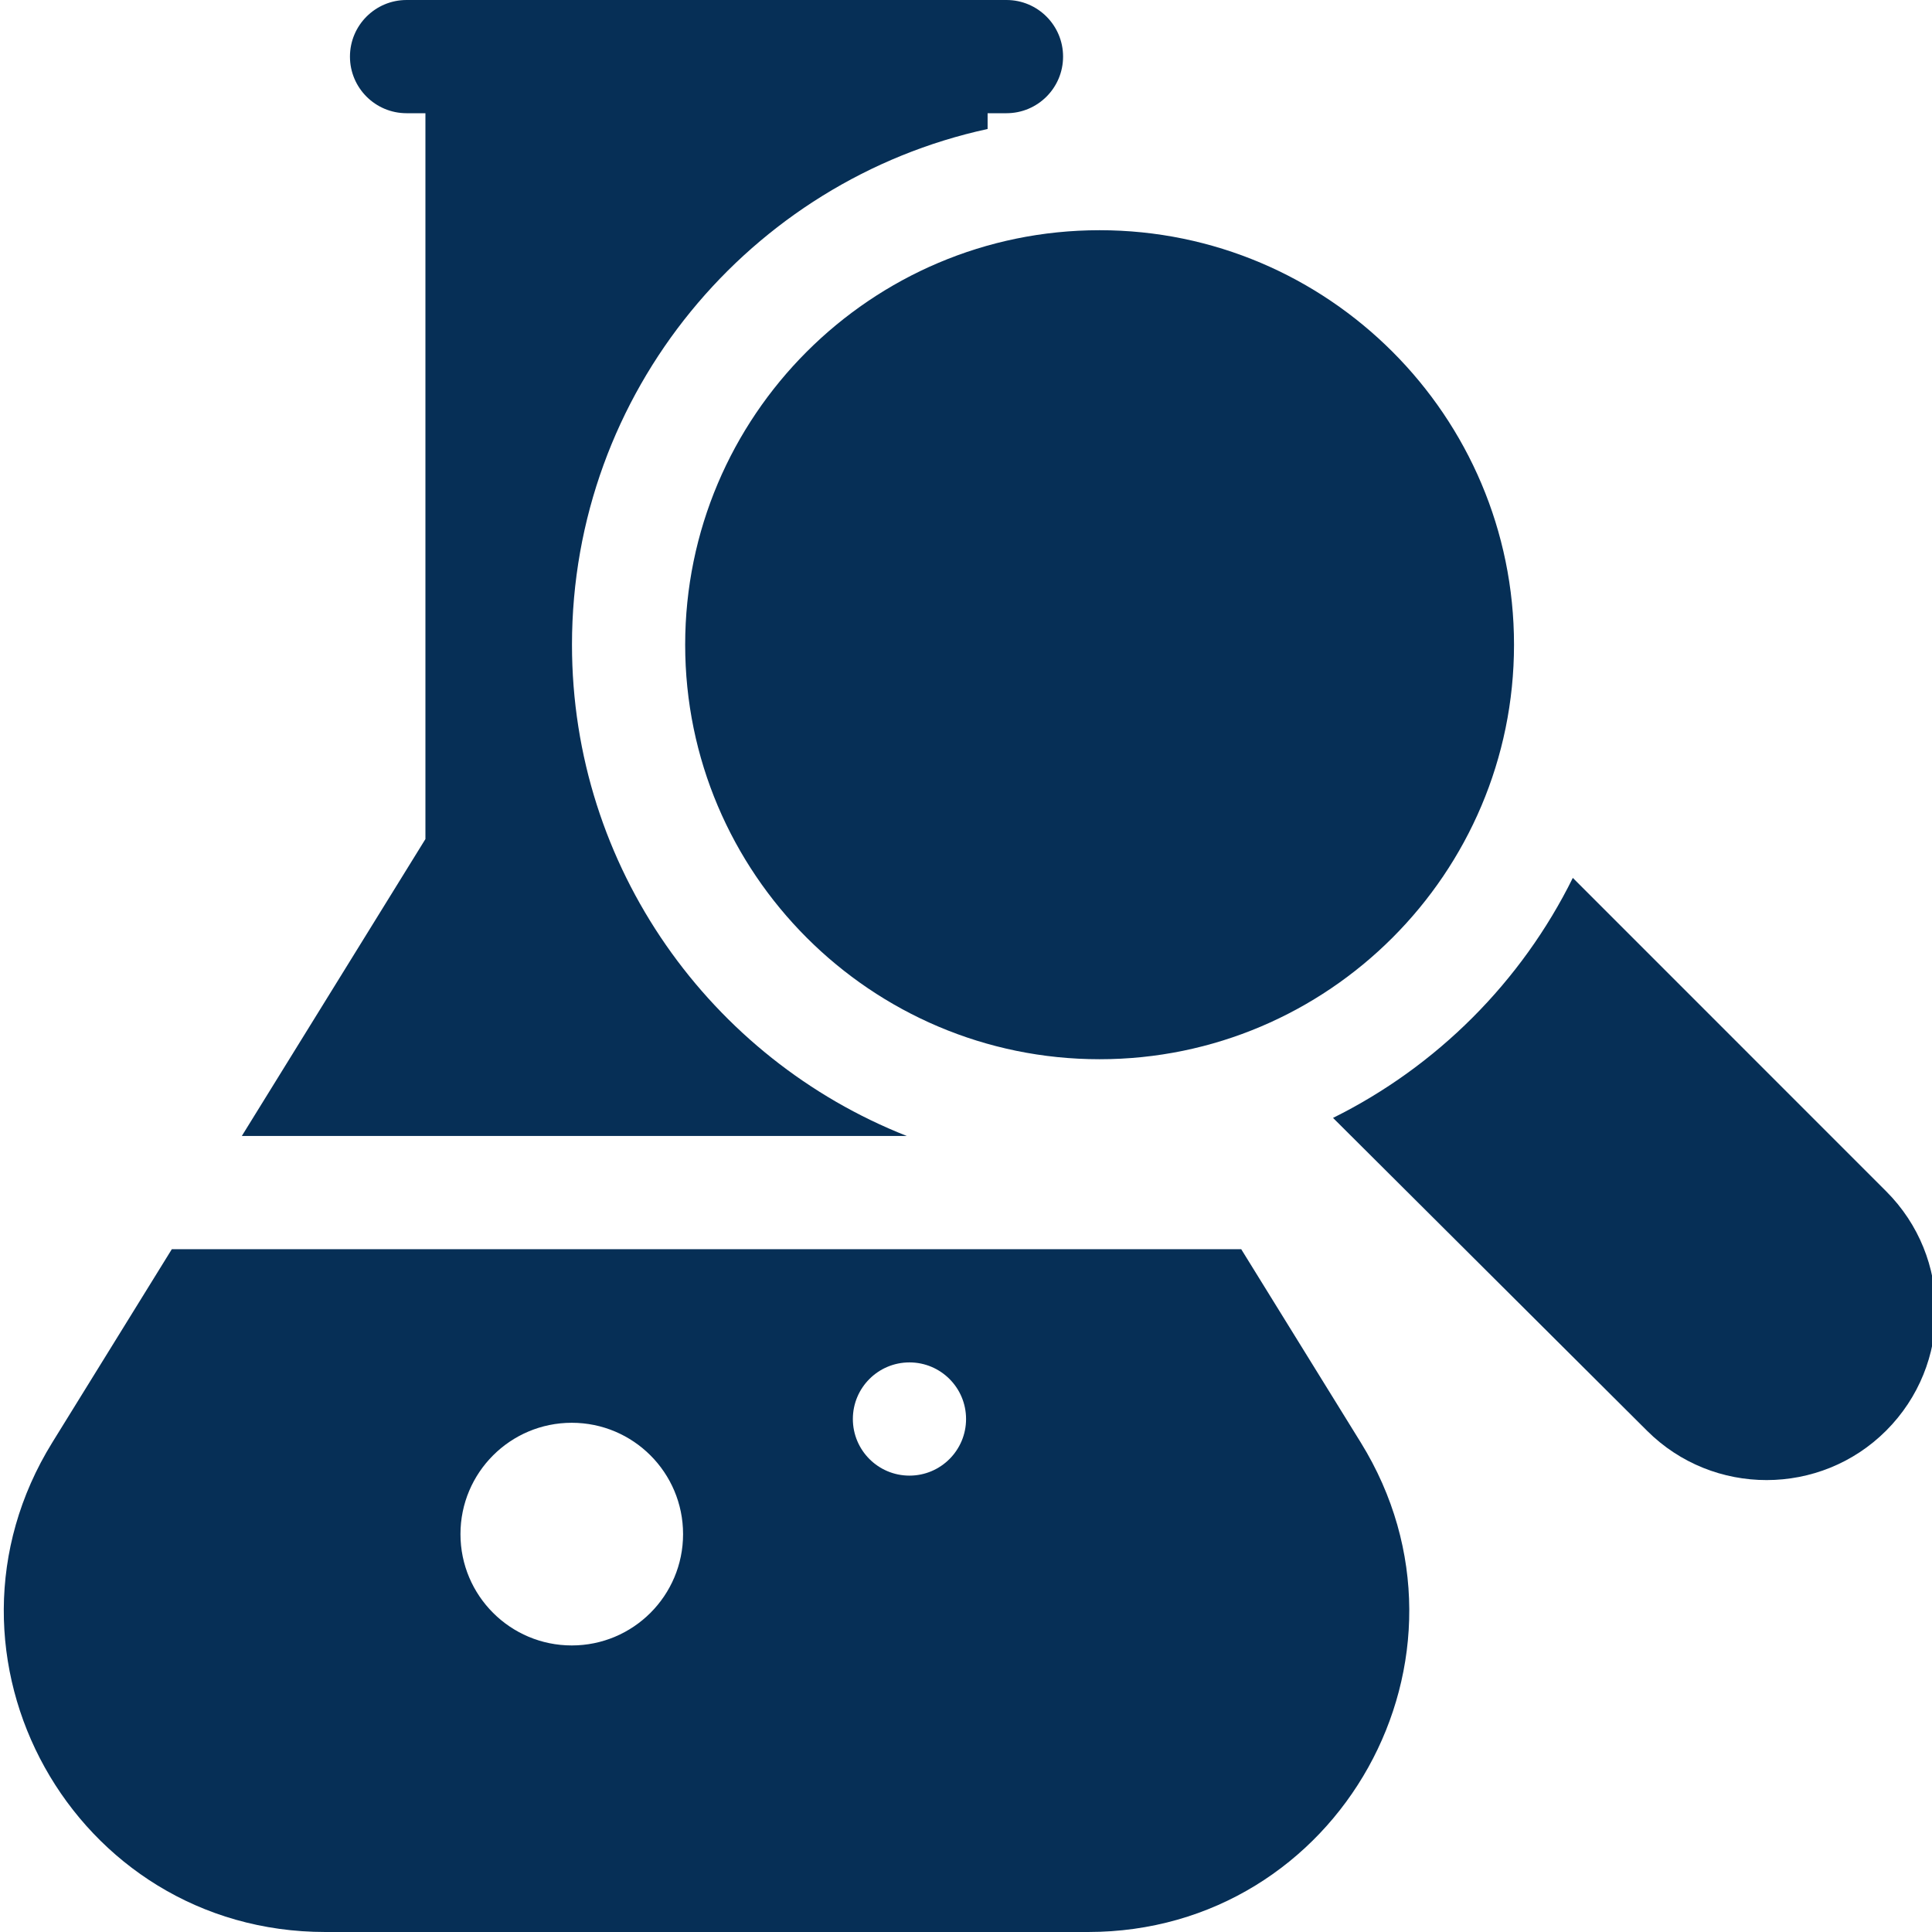
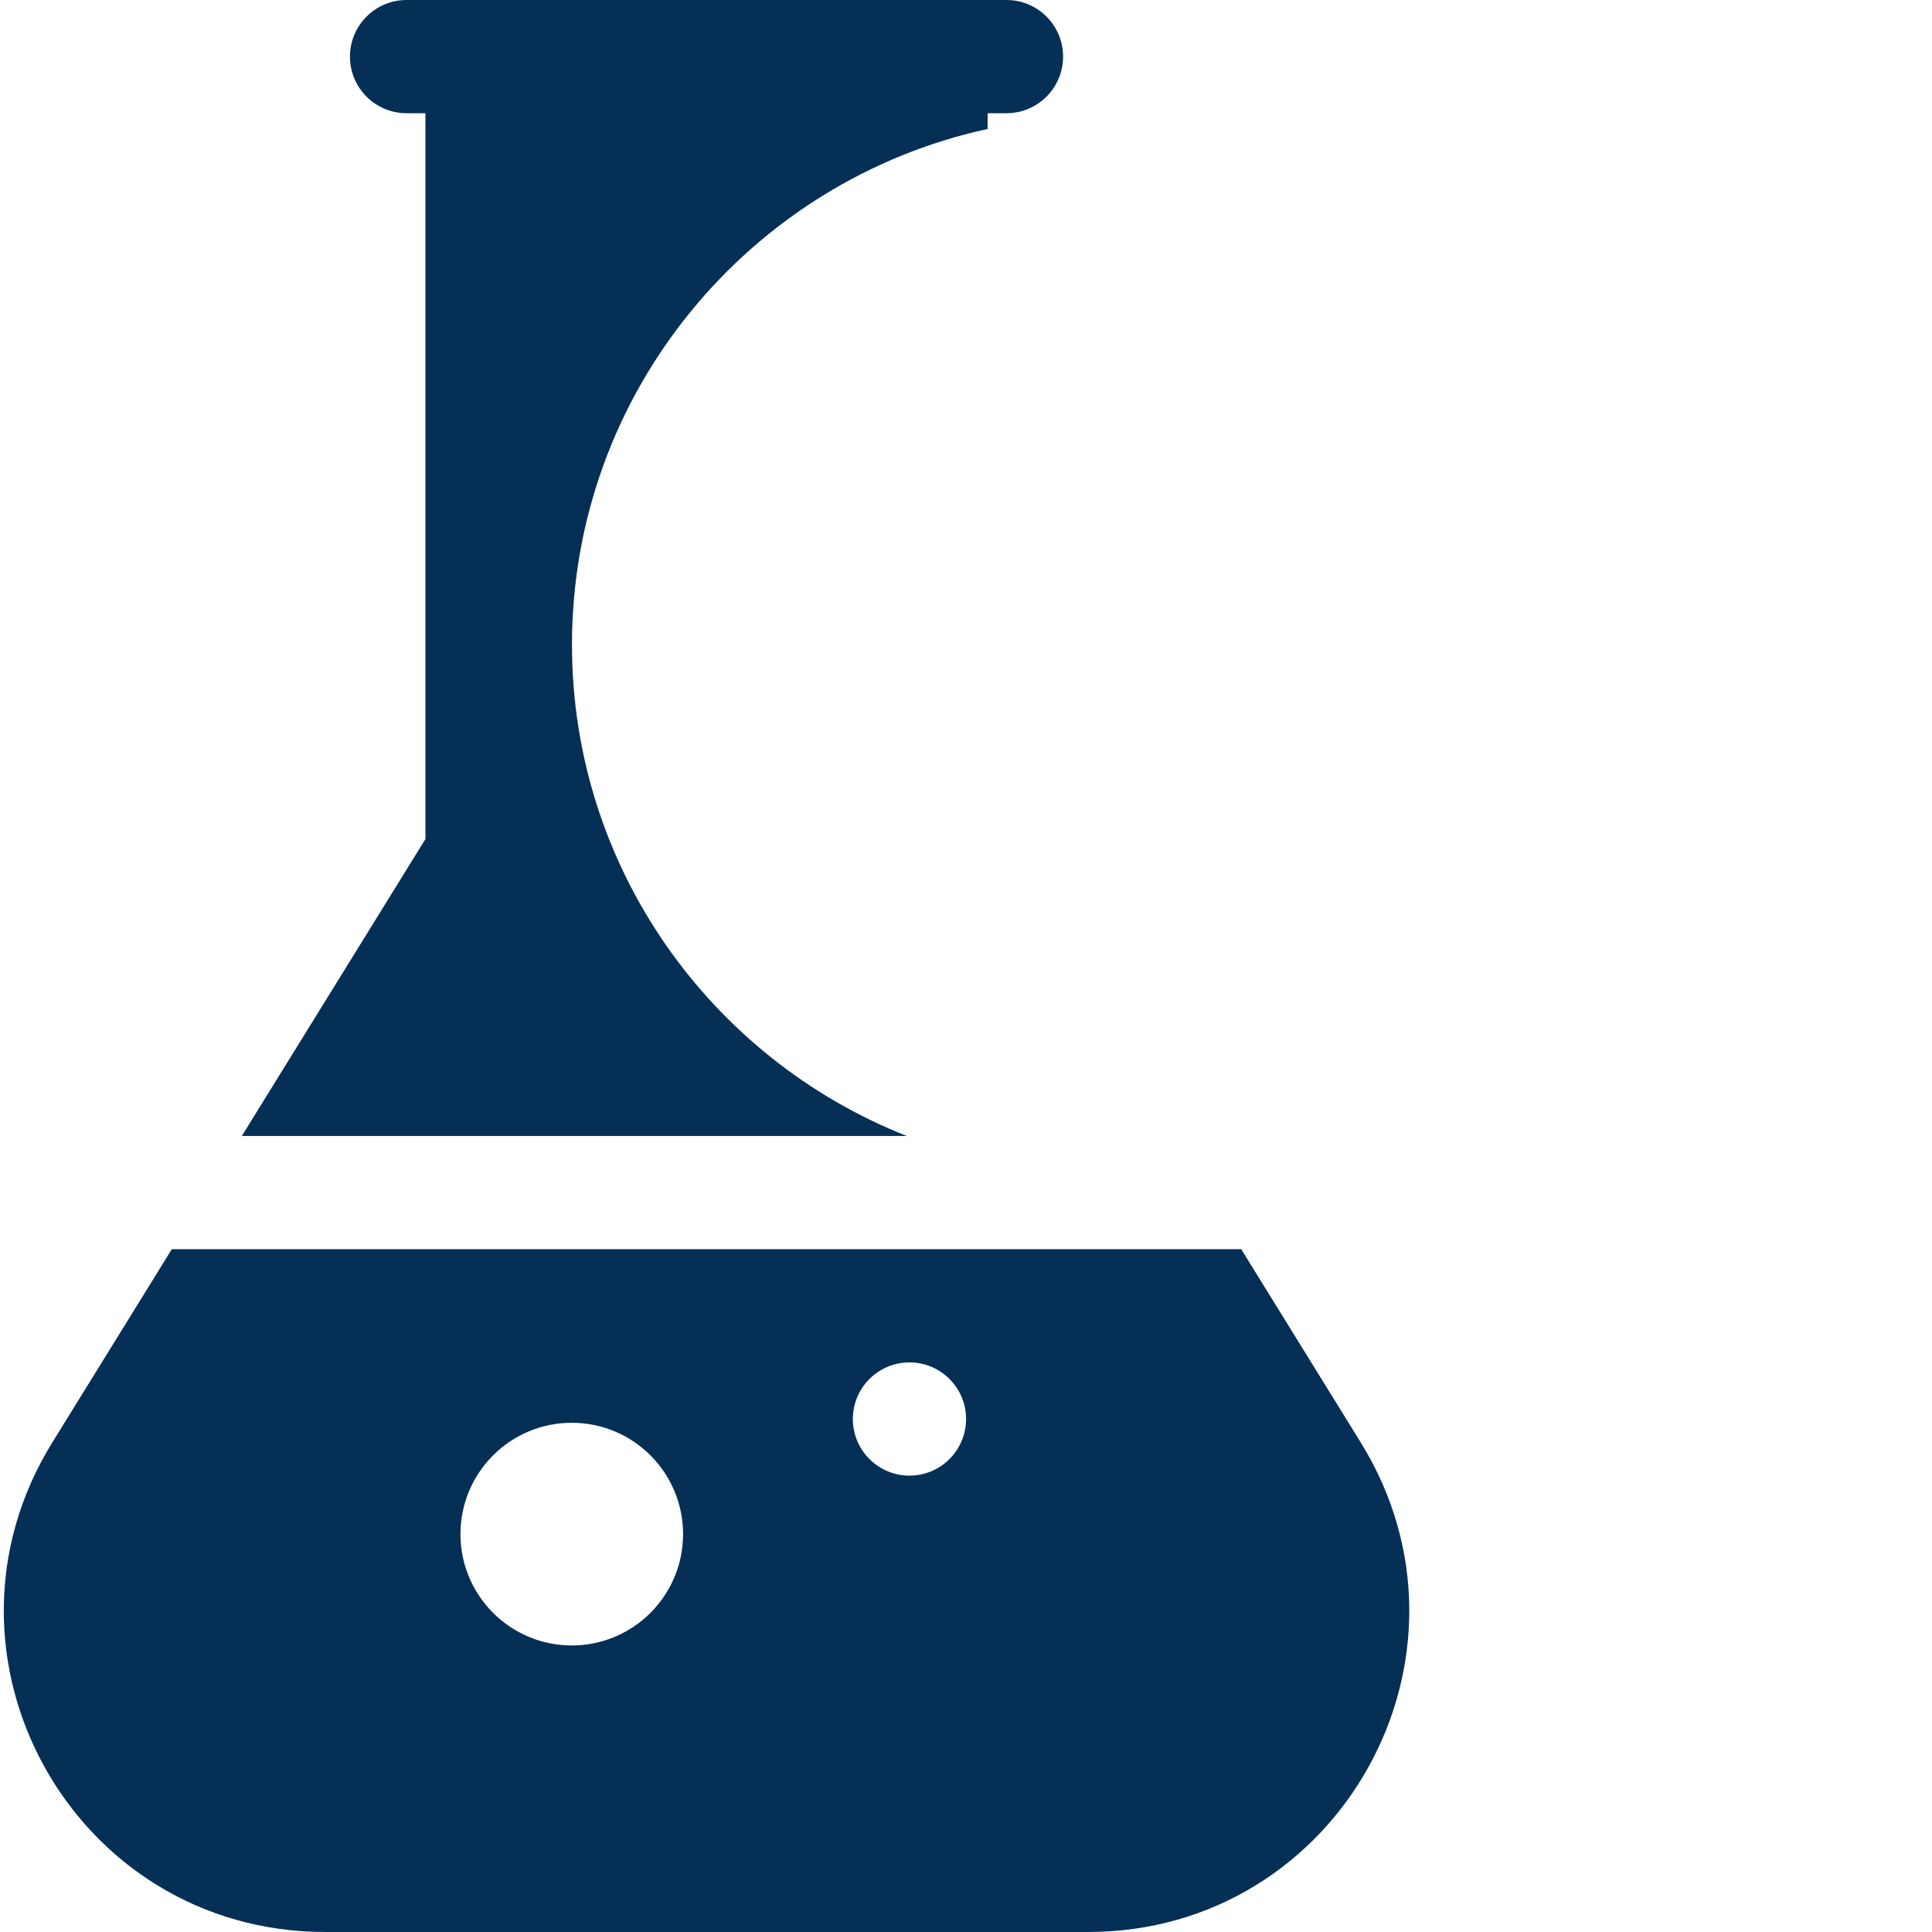
<svg xmlns="http://www.w3.org/2000/svg" class="" xml:space="preserve" style="enable-background:new 0 0 512 512" viewBox="0 0 511 512" y="0" x="0" height="512" width="512" version="1.1">
  <g>
-     <path class="" data-original="#000000" opacity="1" fill="#062f56" d="m499.355 315.707-83.042-83.059c-13.618 27.536-36.032 49.97-63.547 63.606l83.246 82.937c17.48 17.418 45.898 17.391 63.343-.062 17.524-17.527 17.528-45.895 0-63.422zM181.078 170.86c0 60.57 49.27 109.847 109.824 109.847 60.559 0 109.828-49.277 109.828-109.848 0-60.574-49.27-109.851-109.828-109.851-60.554 0-109.824 49.277-109.824 109.851zm0 0" />
    <path class="" data-original="#000000" opacity="1" fill="#062f56" d="M63.59 301.04h176.215c-51.899-20.45-88.723-71.095-88.723-130.18 0-66.934 47.254-123.024 110.145-136.676v-4.18h5c8.285 0 15-6.719 15-15 0-8.285-6.715-15.004-15-15.004H107.242c-8.281 0-15 6.719-15 15.004 0 8.281 6.715 15 15 15h5v192.355zM328.434 331.047H45.035L13.36 382.27C-21.637 438.863 18.88 512 85.734 512h202.102c66.629-.004 107.32-73.059 72.277-129.73zm-177.41 105.012c-16.29 0-29.497-13.207-29.497-29.504 0-16.293 13.207-29.504 29.496-29.504 16.293 0 29.497 13.21 29.497 29.504 0 16.297-13.204 29.504-29.497 29.504zm89.492-45.004c-8.286 0-15-6.72-15-15.004 0-8.285 6.714-15 15-15s15 6.715 15 15-6.715 15.004-15 15.004zm0 0" />
  </g>
</svg>